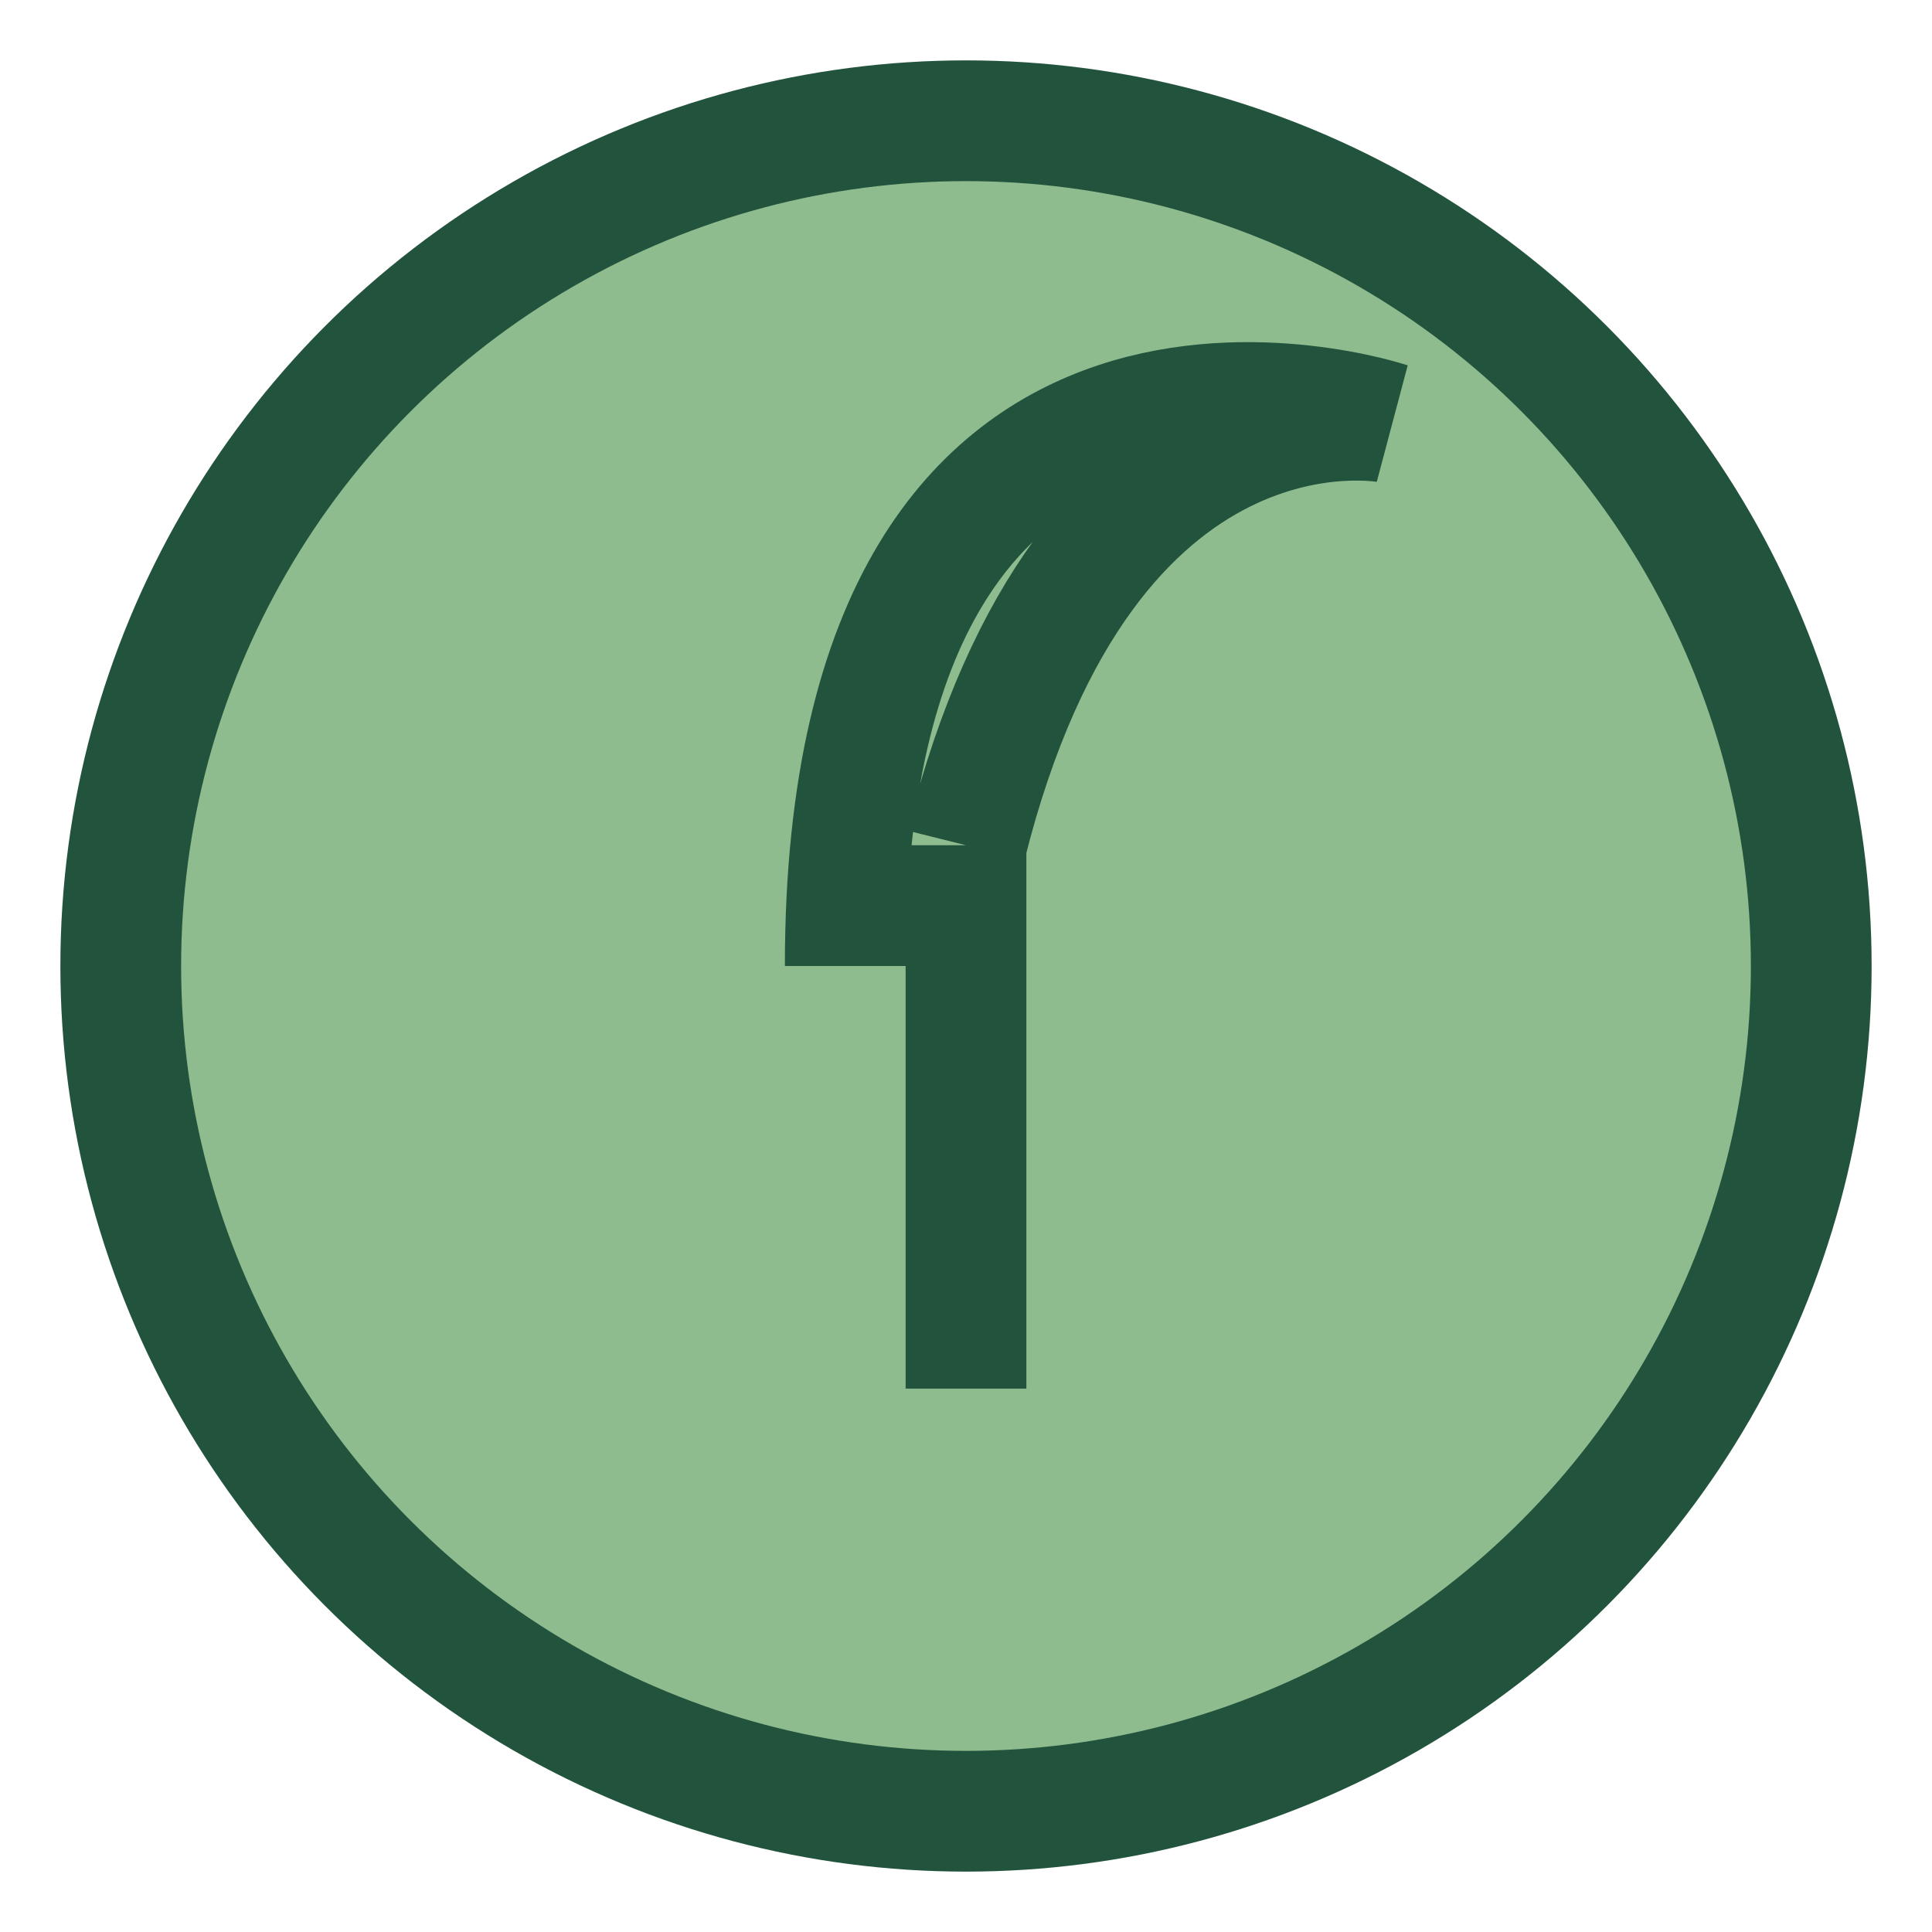
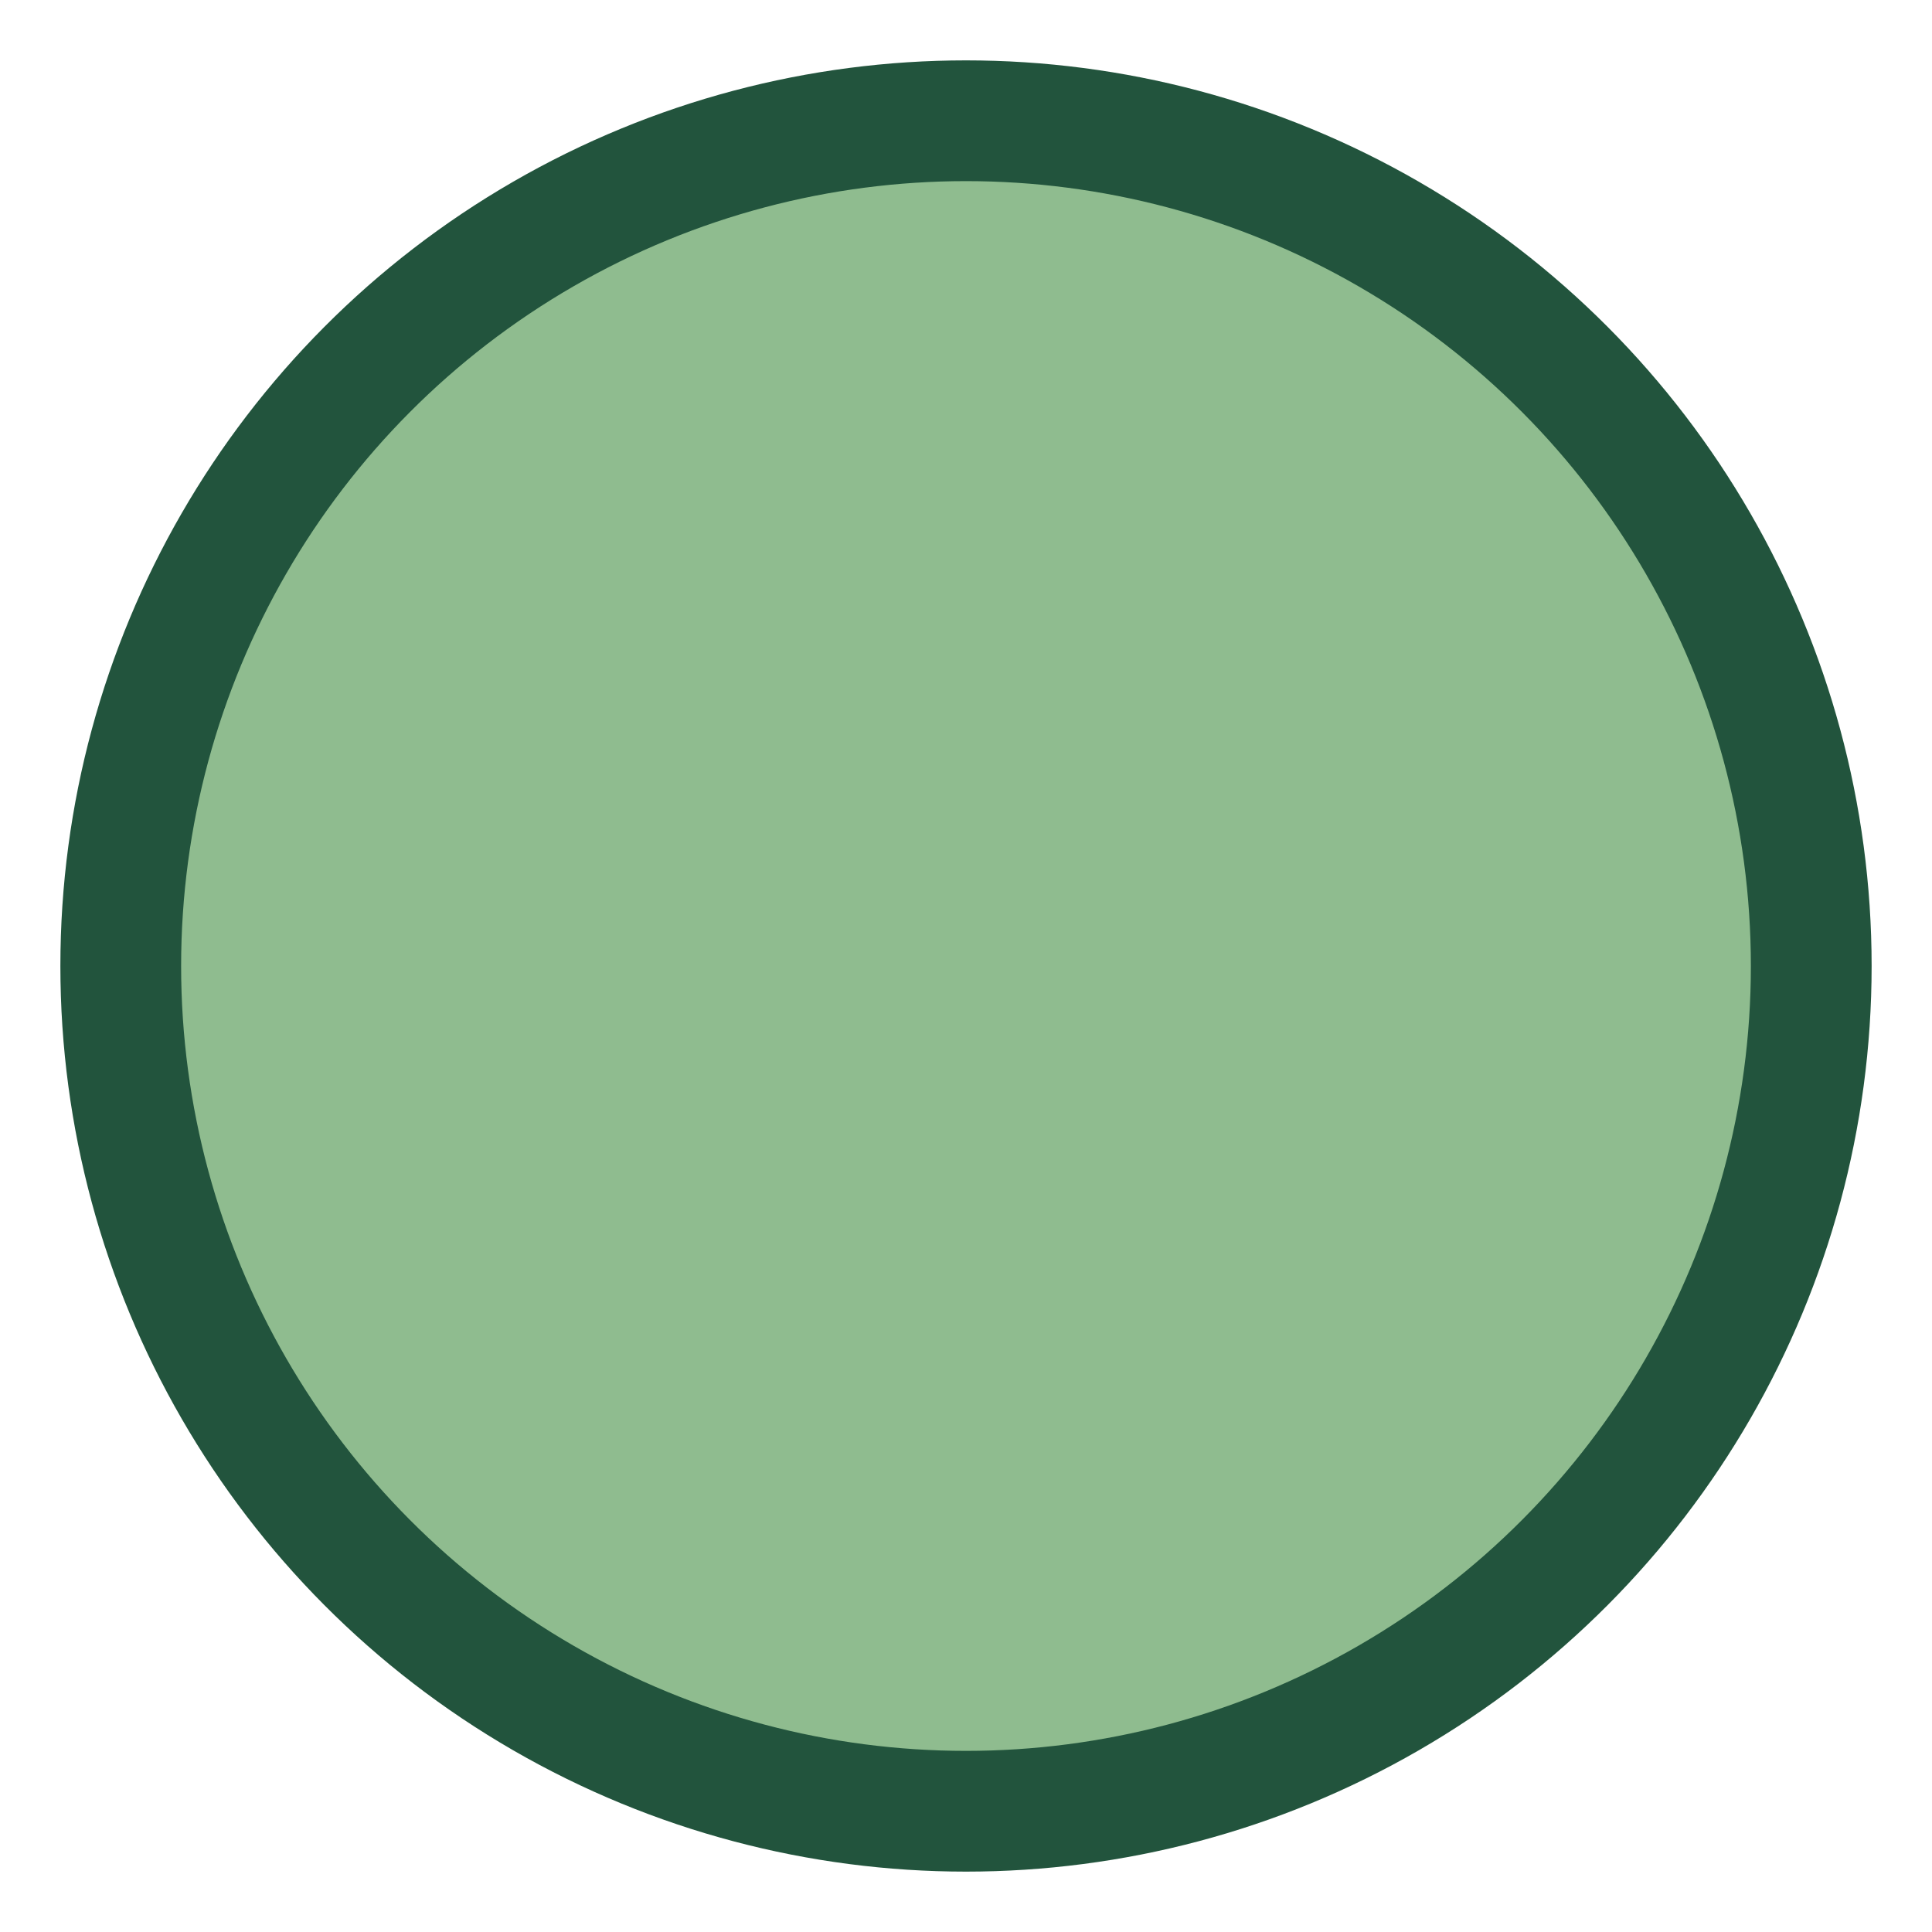
<svg xmlns="http://www.w3.org/2000/svg" width="32" height="32" viewBox="0 0 32 32">
  <circle cx="16" cy="16" r="14" stroke="#22543D" stroke-width="2" fill="#8FBC8F" />
-   <path d="M16 14v9M16 14c2-8 7-7 7-7s-9-3-9 9" stroke="#22543D" stroke-width="2" fill="none" />
</svg>